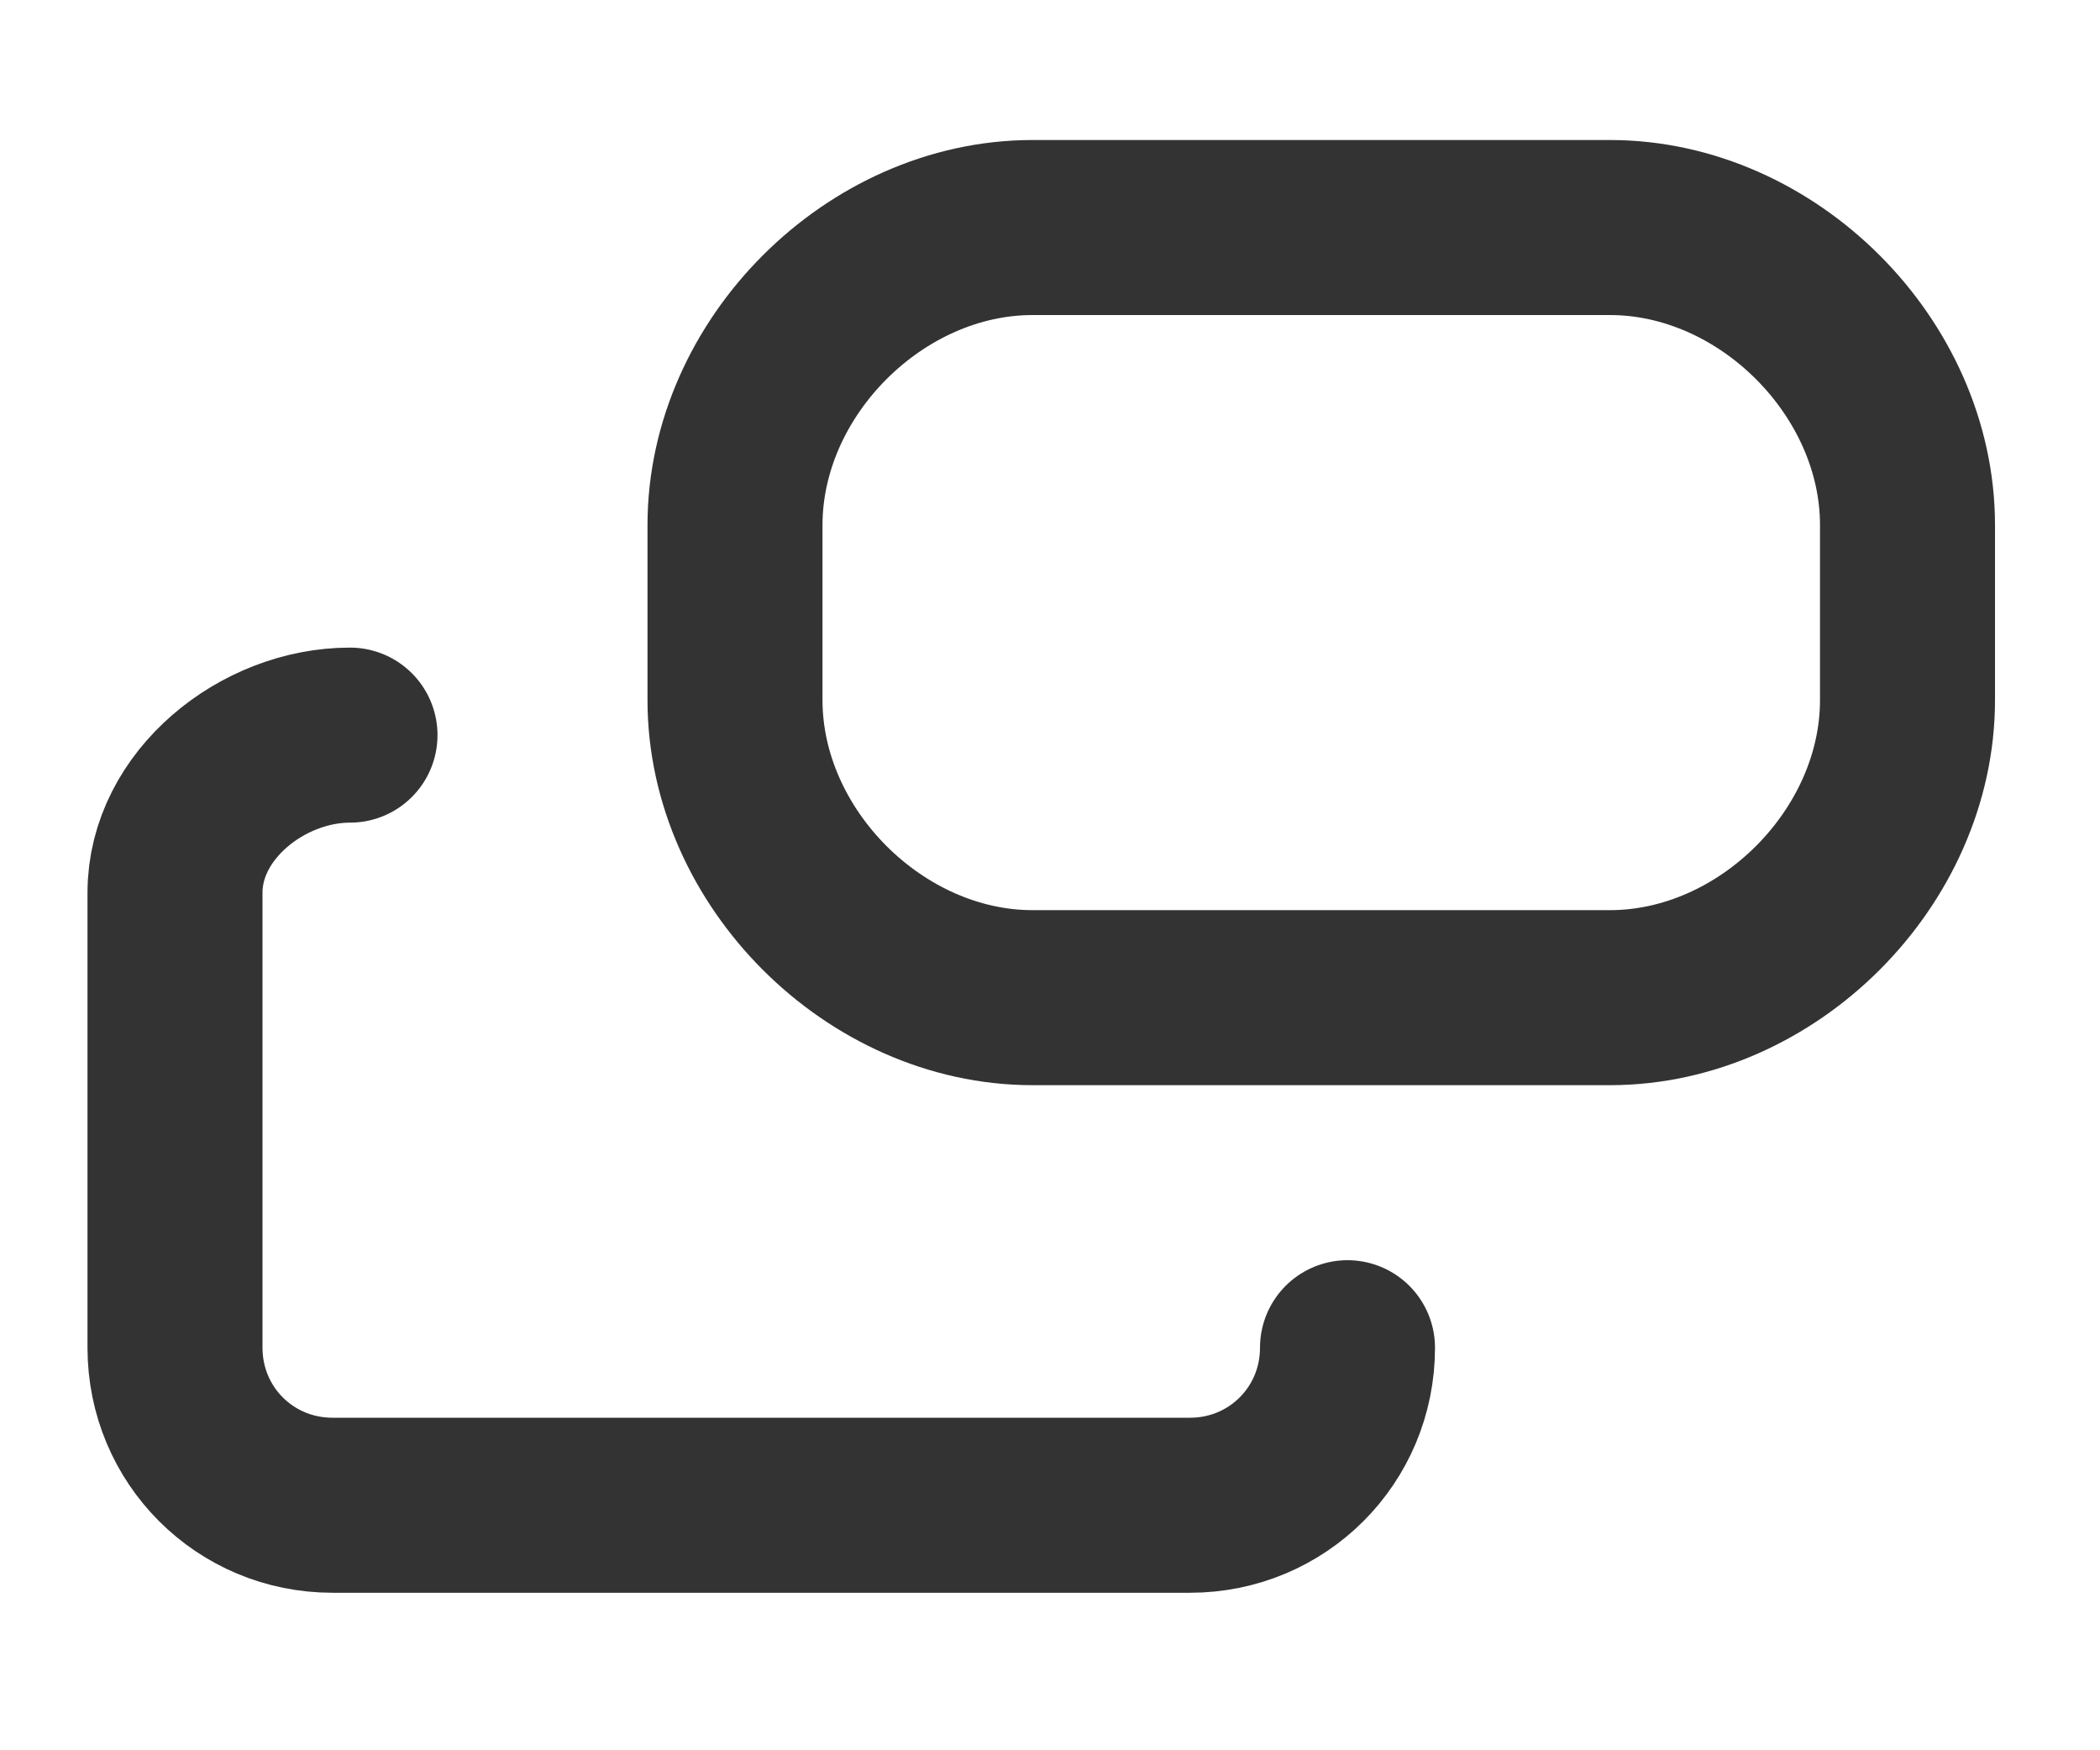
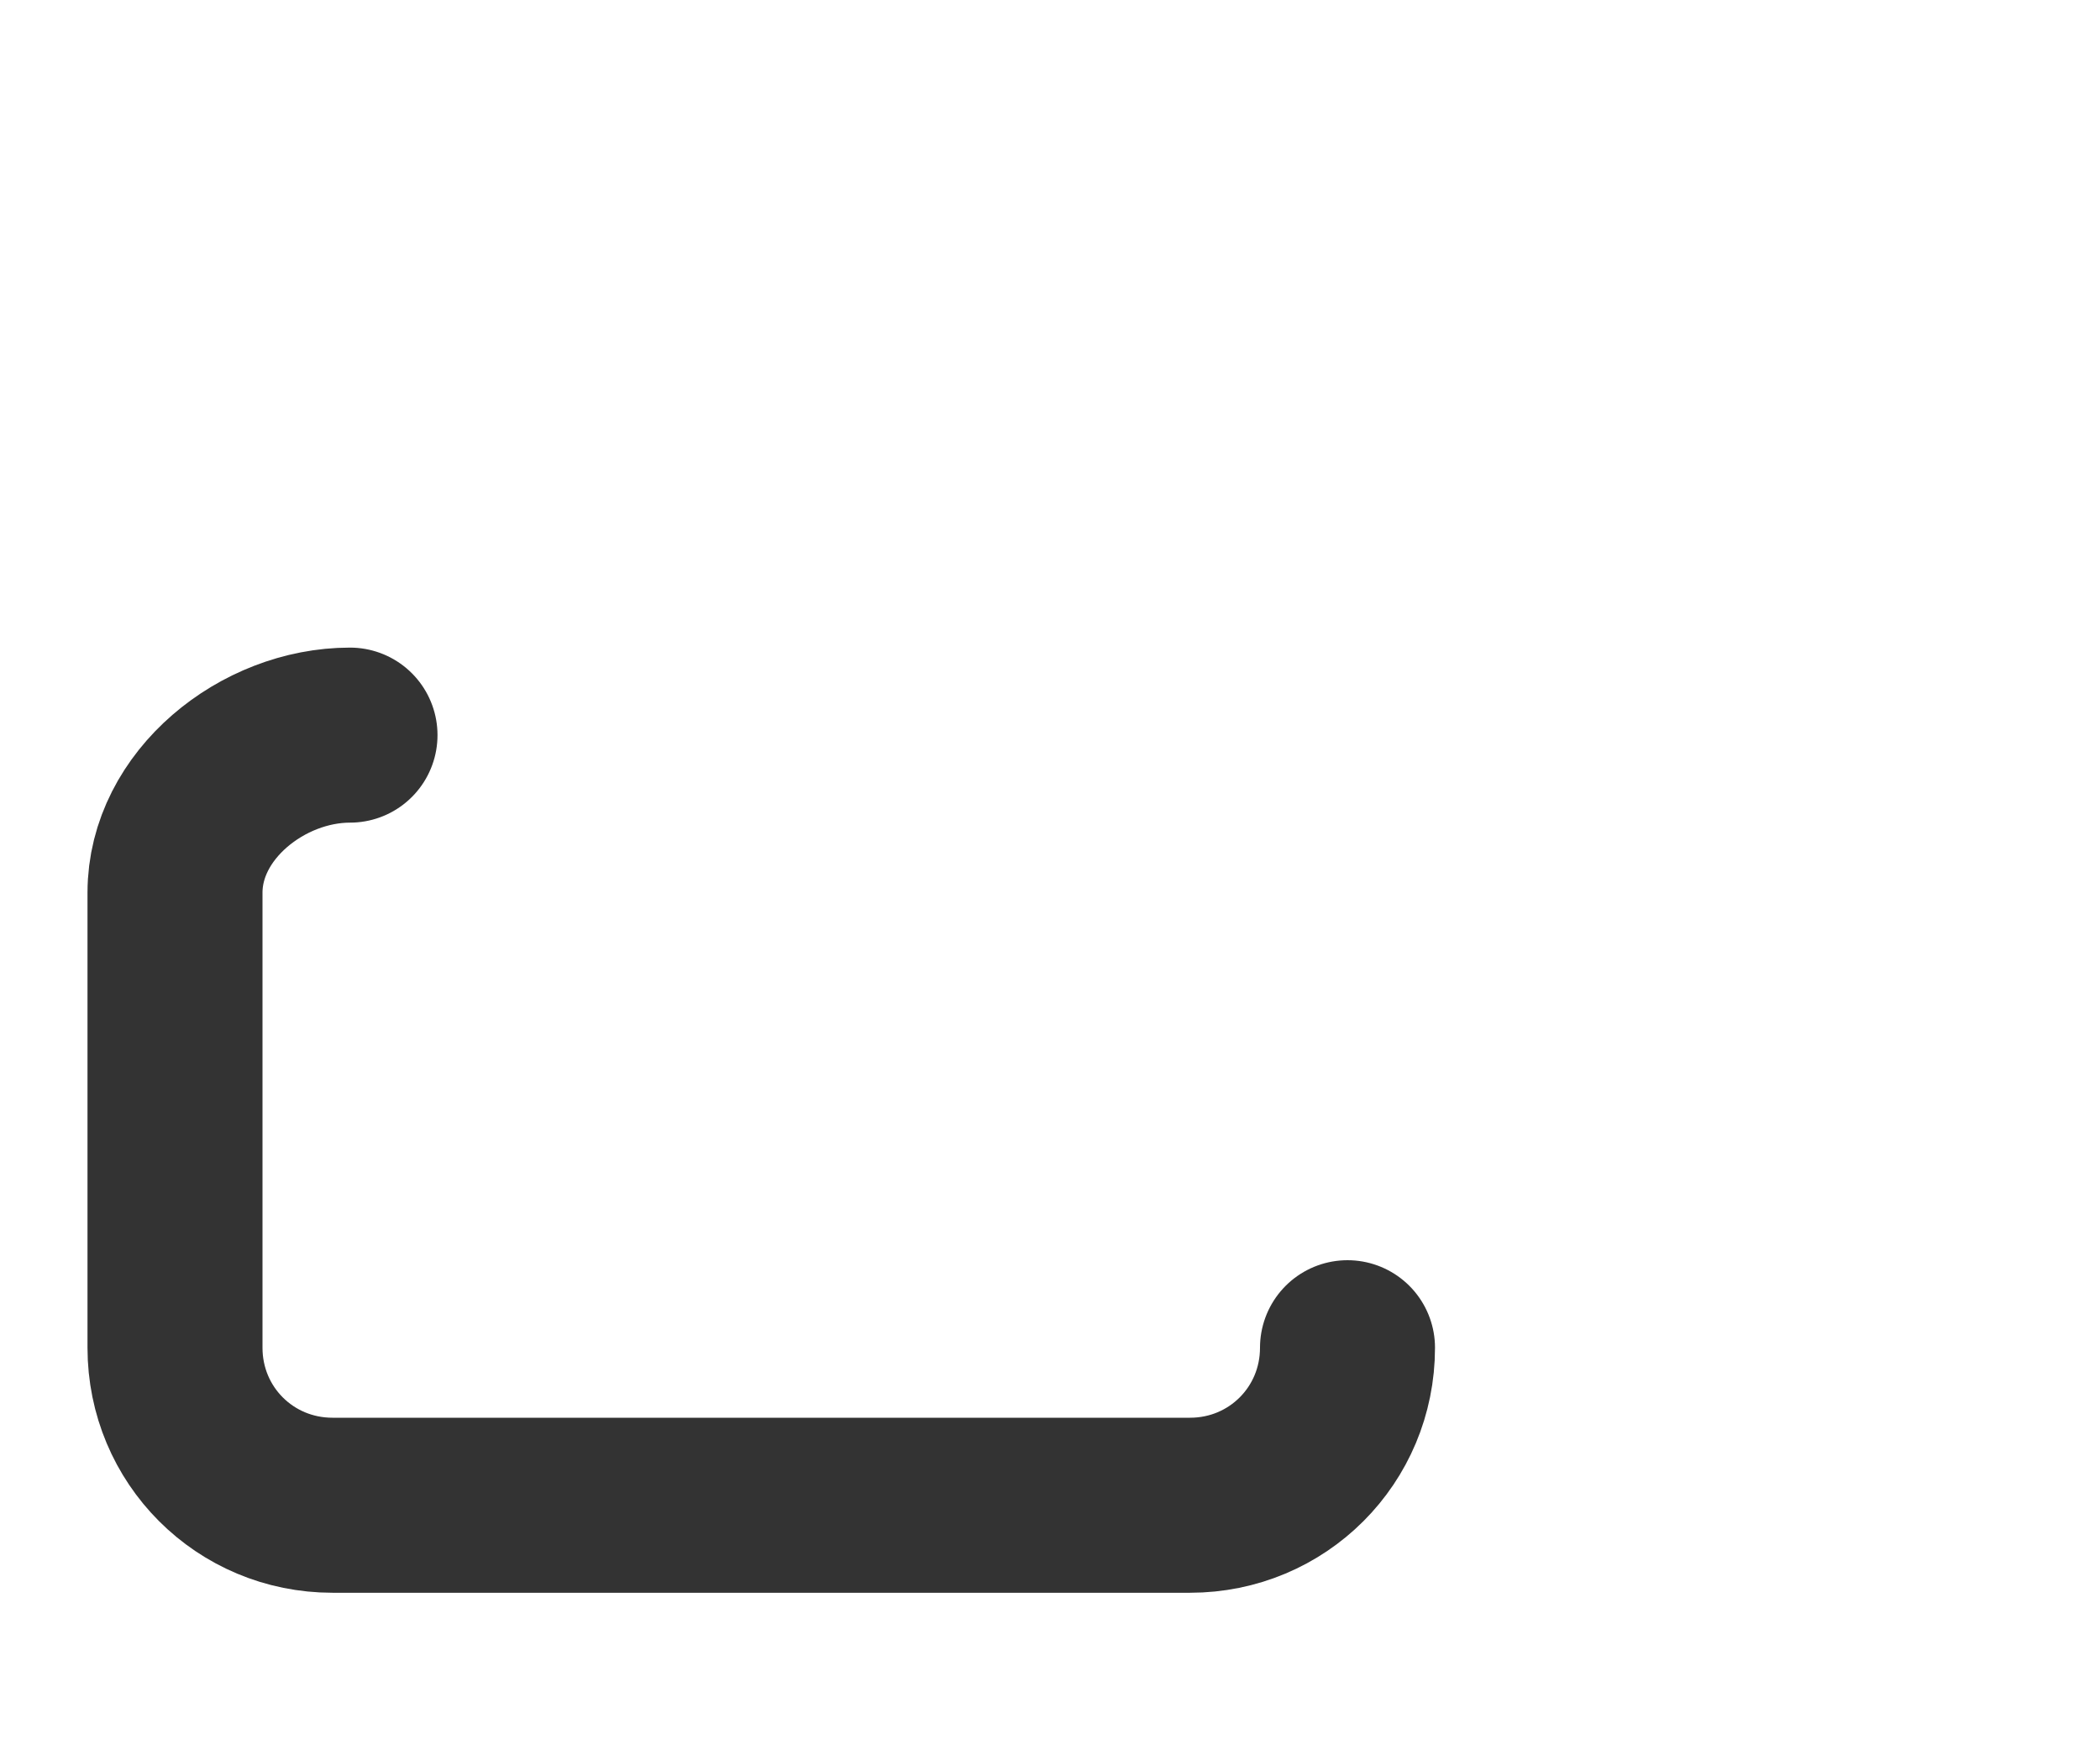
<svg xmlns="http://www.w3.org/2000/svg" version="1.1" id="レイヤー_1" x="0px" y="0px" viewBox="0 0 12 10" style="enable-background:new 0 0 12 10;" xml:space="preserve">
  <style type="text/css">
	.st0{fill:none;stroke:#333333;stroke-linecap:round;stroke-miterlimit:10;}
</style>
  <g id="グループ_375" transform="translate(1.5 0.5)">
-     <path id="長方形_44" class="st0" d="M4.4,0.8h3.3c0.9,0,1.7,0.8,1.7,1.7v1c0,0.9-0.8,1.7-1.7,1.7H4.4c-0.9,0-1.7-0.8-1.7-1.7v-1   C2.7,1.6,3.5,0.8,4.4,0.8z" />
    <path id="パス_26" class="st0" d="M0.5,3.7C0,3.7-0.5,4.1-0.5,4.6c0,0,0,0,0,0v2.6c0,0.5,0.4,0.9,0.9,0.9c0,0,0,0,0,0h4.9   c0.5,0,0.9-0.4,0.9-0.9c0,0,0,0,0,0" />
  </g>
</svg>